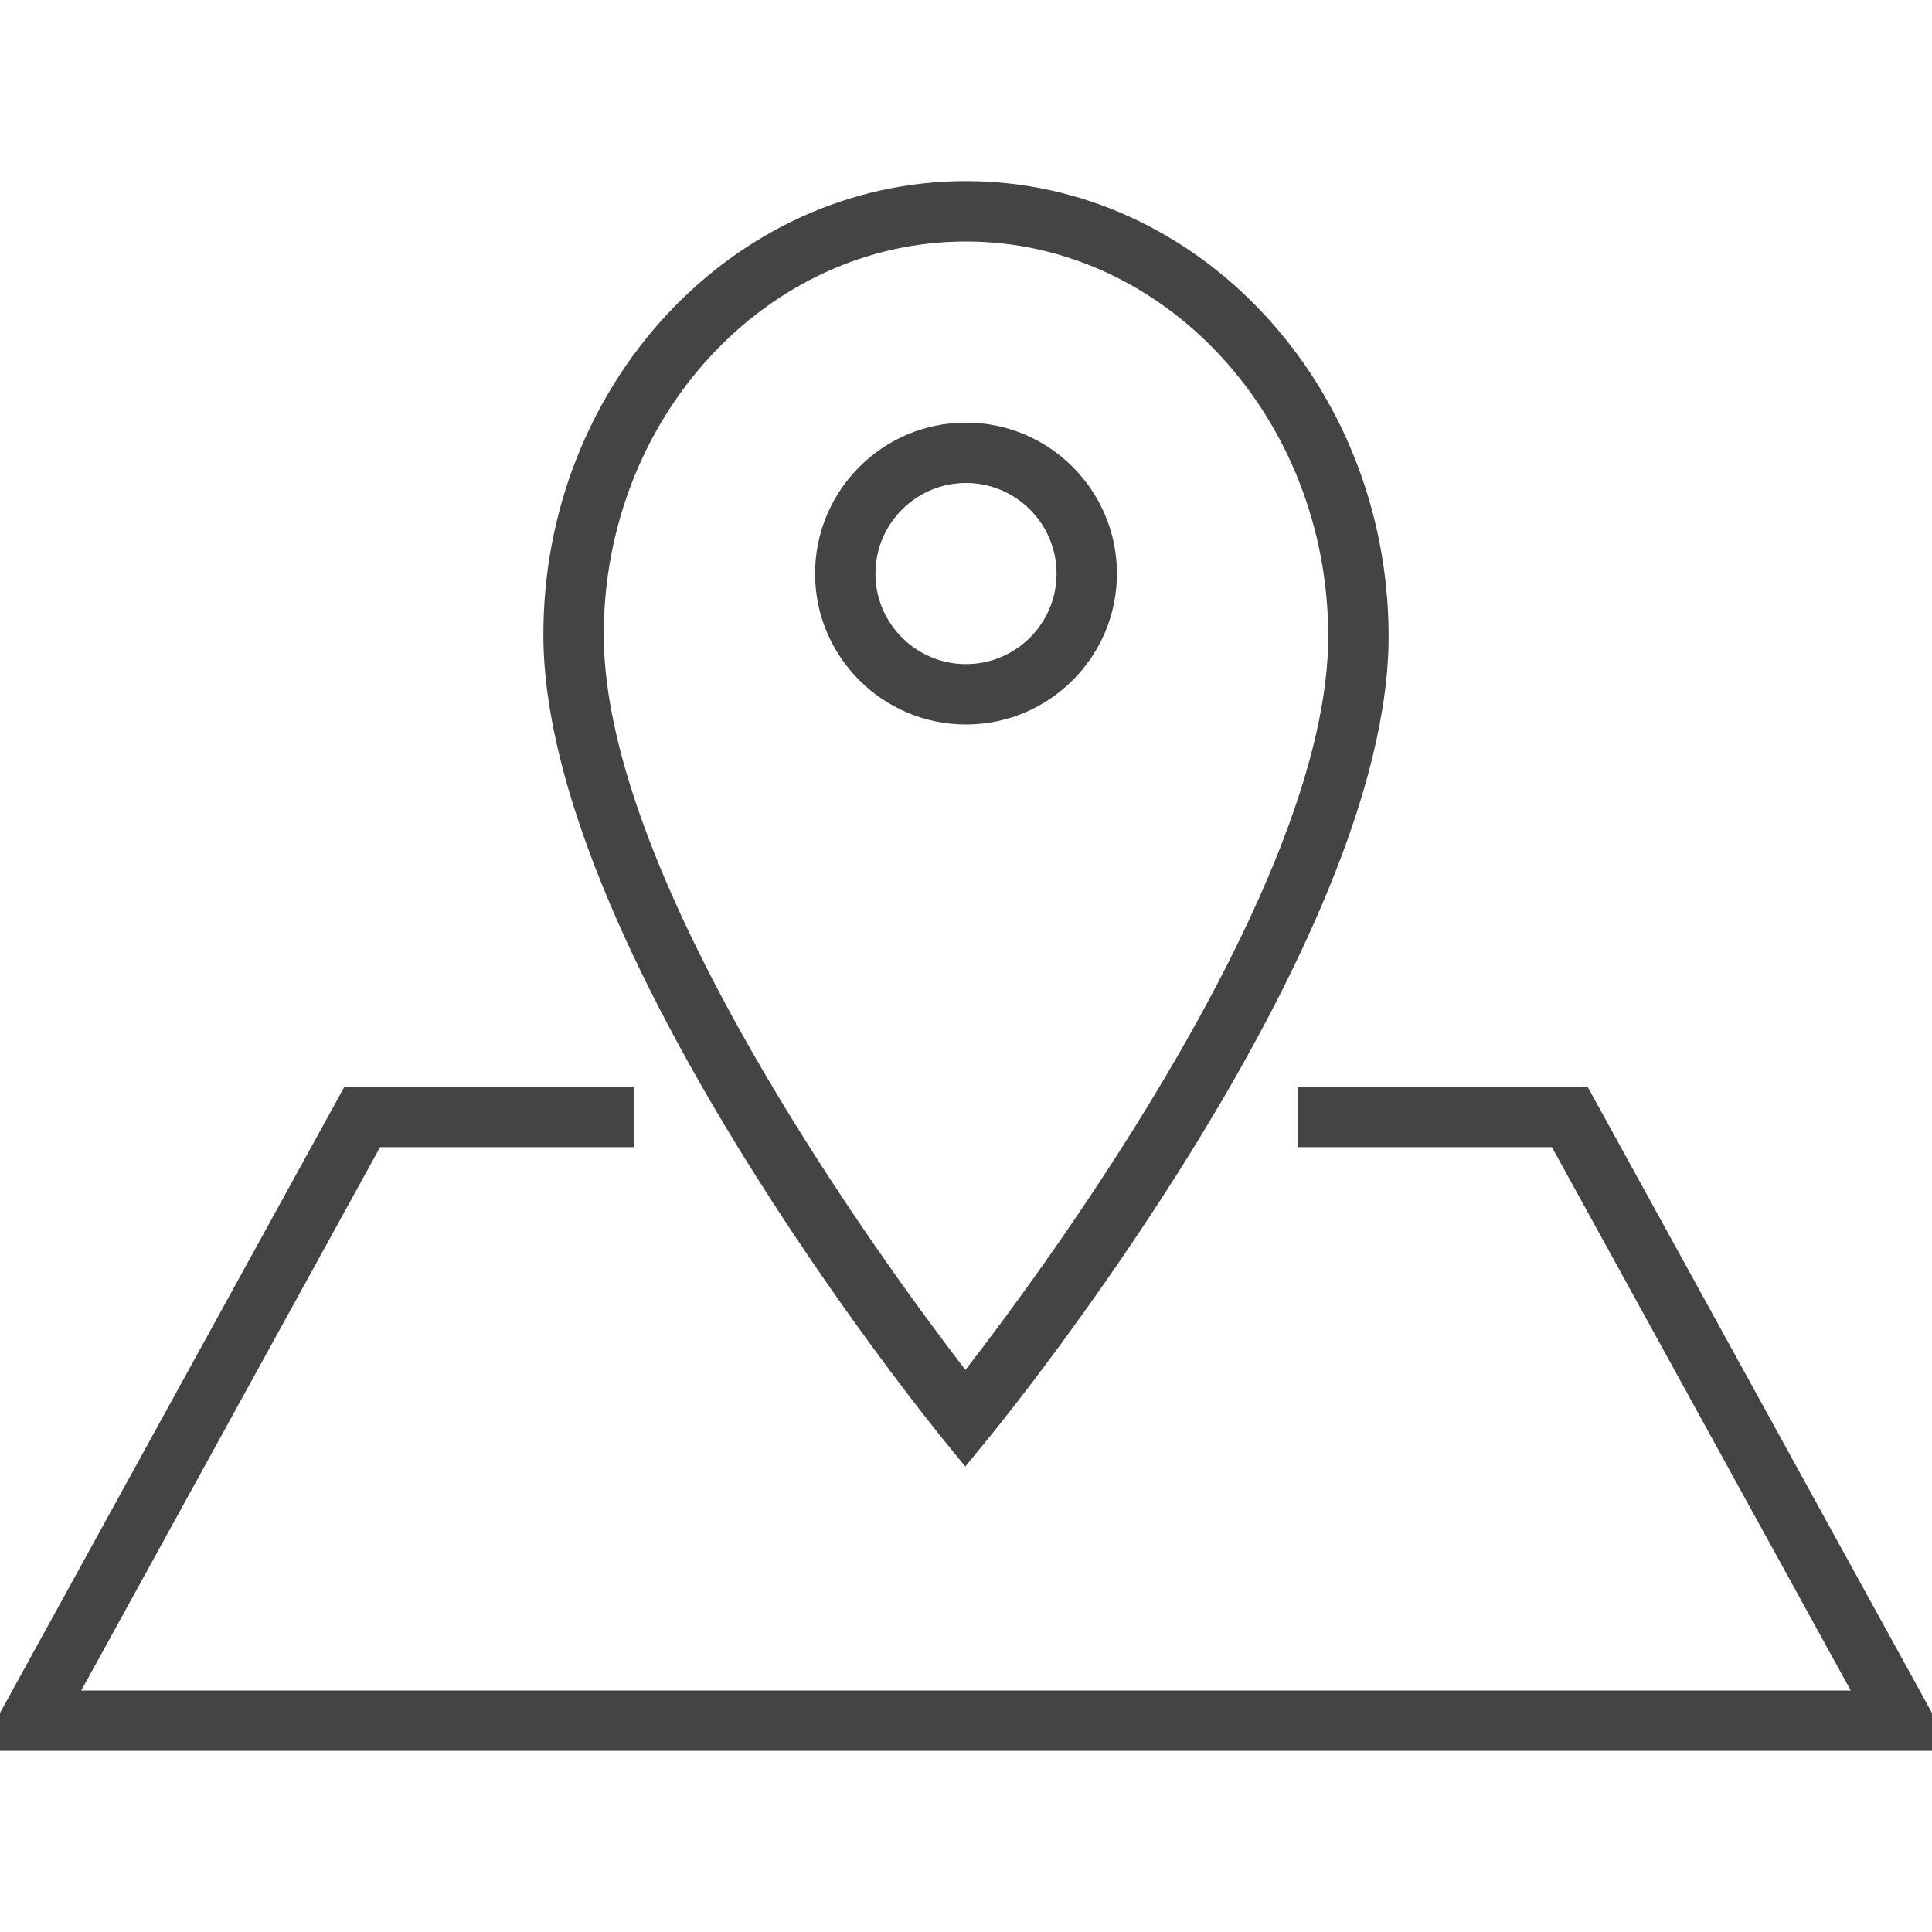
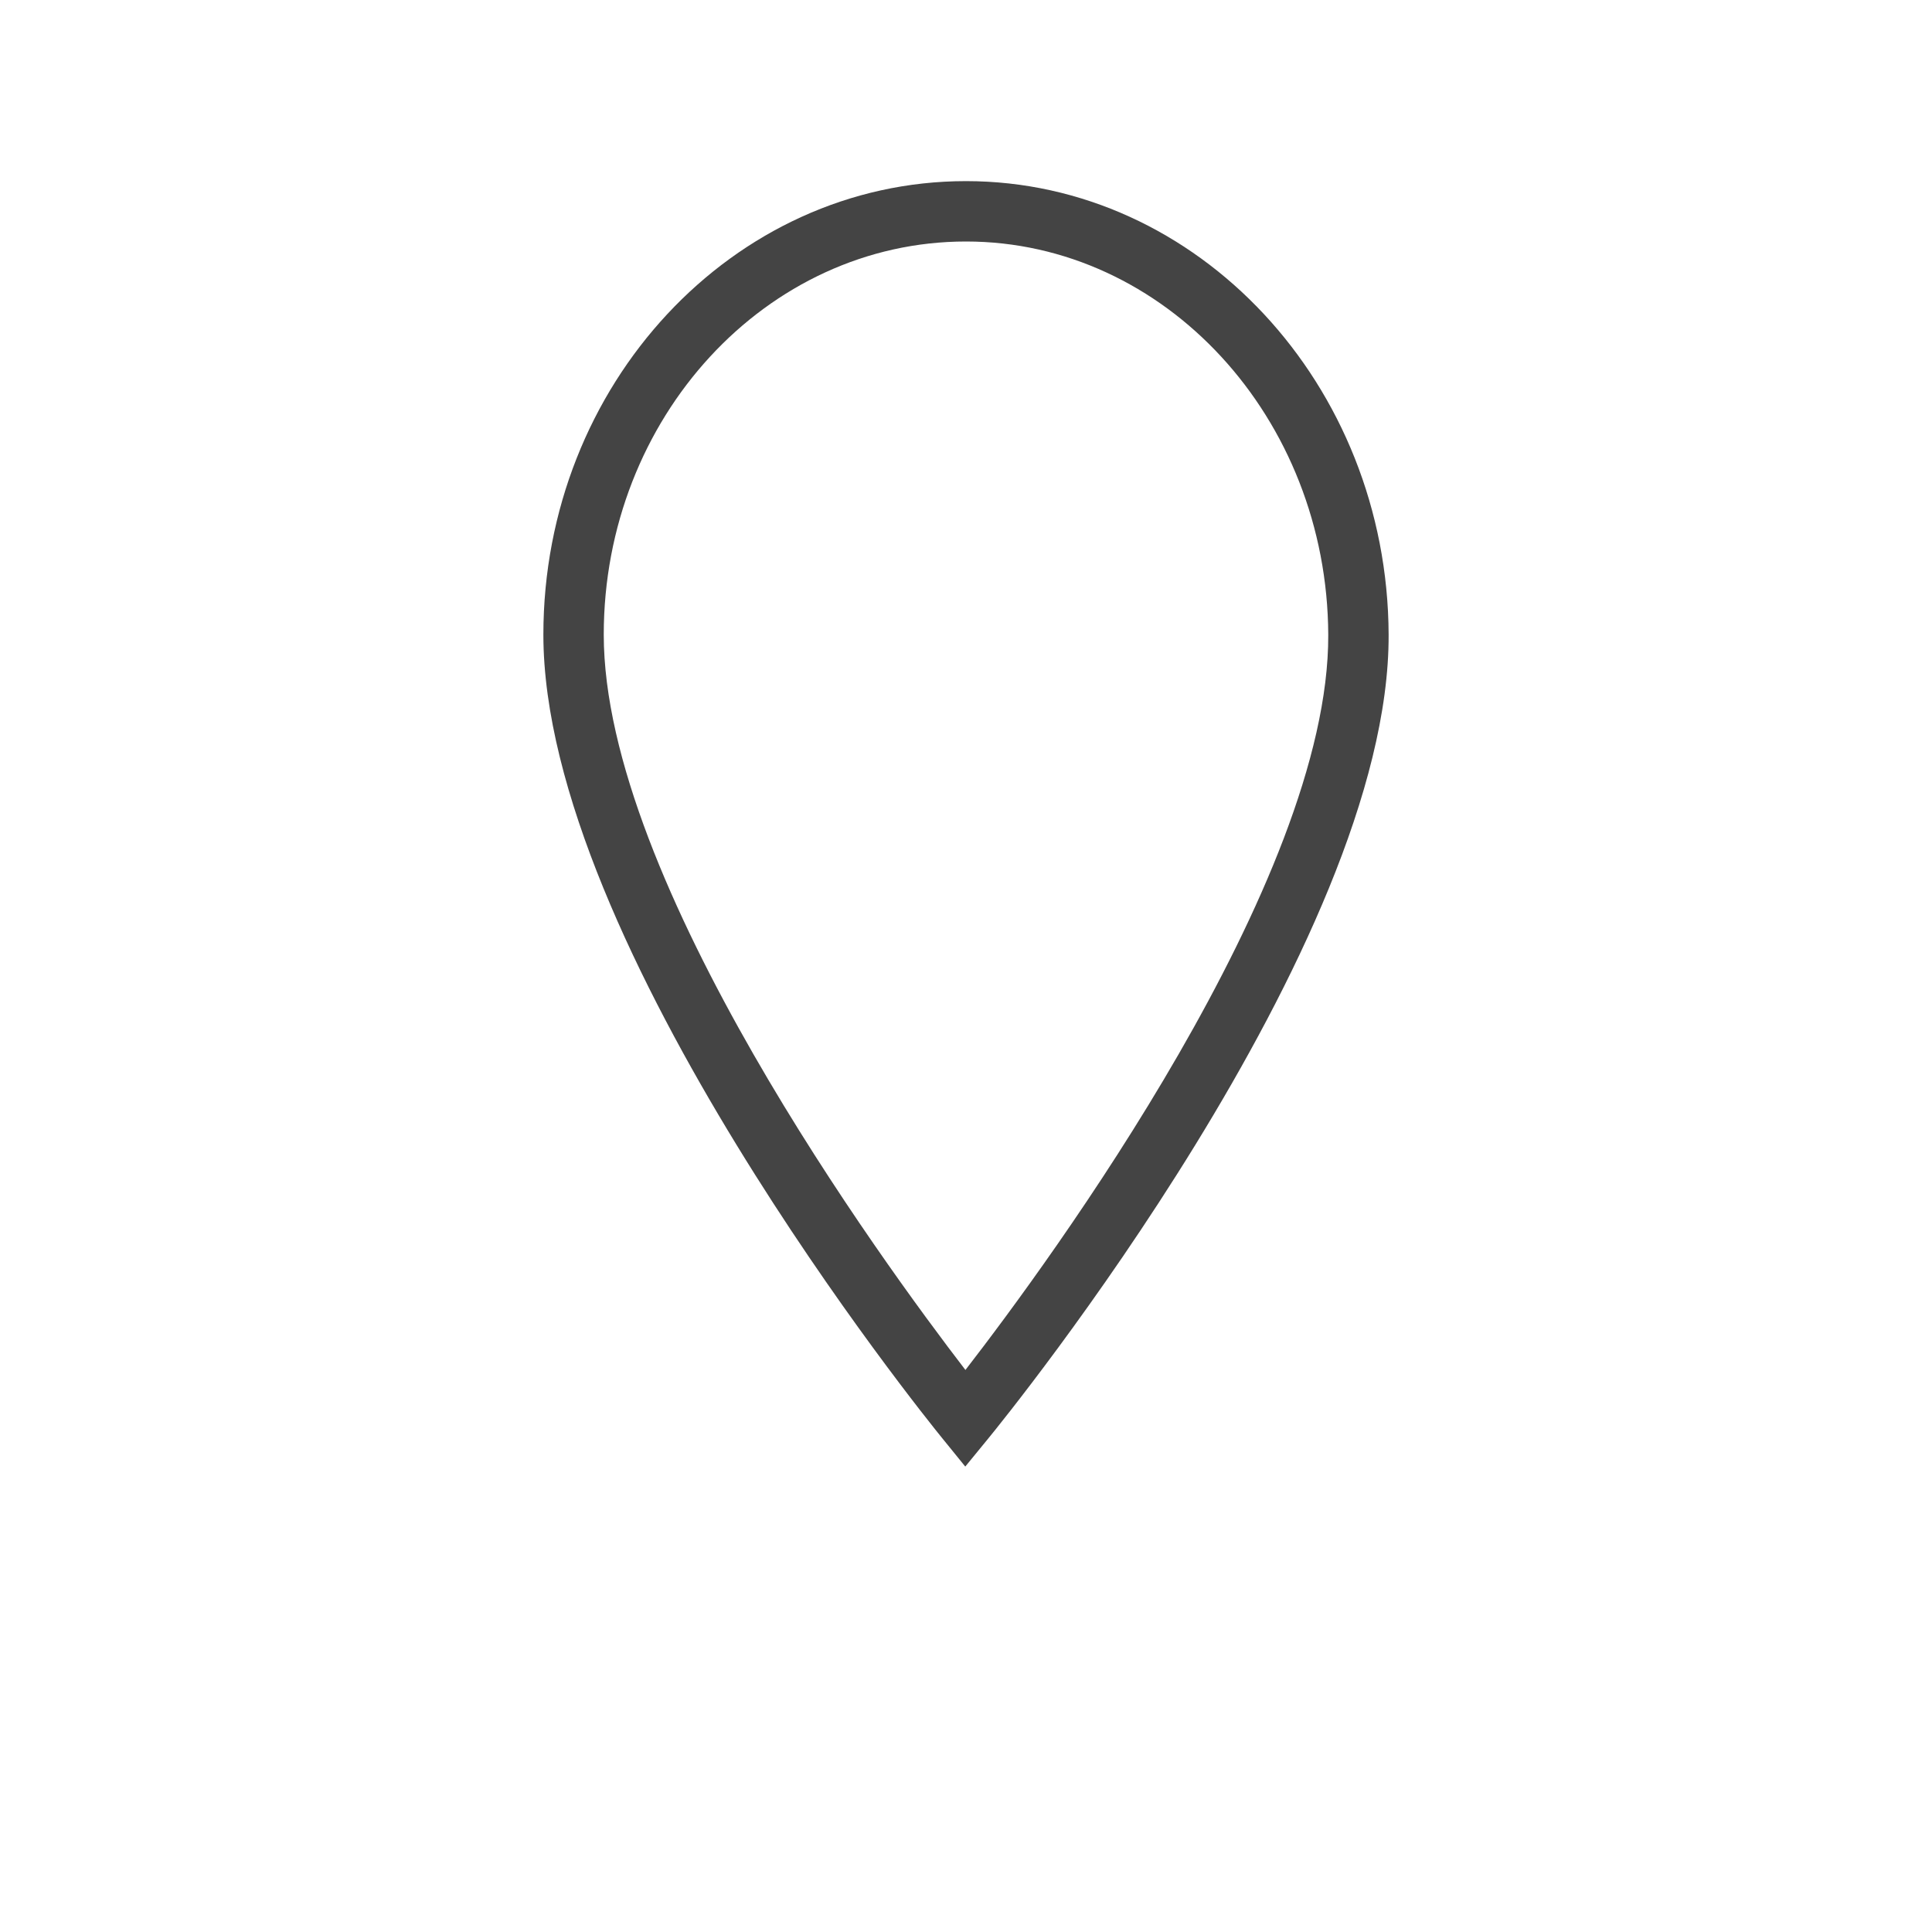
<svg xmlns="http://www.w3.org/2000/svg" version="1.1" width="64" height="64" viewBox="0 0 64 64">
-   <path d="M37 19.001c0-2.757-2.243-5.001-5-5.001s-5 2.244-5 5.001c0 2.756 2.243 4.999 5 4.999s5-2.243 5-4.999zM29 19.001c0-1.655 1.346-3.001 3-3.001s3 1.346 3 3.001c0 1.654-1.346 2.999-3 2.999s-3-1.345-3-2.999z" fill="#444444" />
  <path d="M31.976 48.582l0.776-0.948c0.543-0.663 13.292-16.351 13.248-26.615-0.035-8.281-6.315-15.019-14-15.019-7.72 0-14 6.739-14 15.023 0 10.26 12.664 25.945 13.203 26.607l0.773 0.952zM32 8c6.587 0 11.97 5.844 12 13.028 0.035 8.158-9.24 20.763-12.019 24.354-2.764-3.595-11.981-16.199-11.981-24.359 0-7.181 5.383-13.023 12-13.023z" fill="#444444" />
-   <path d="M43 36v2h8.409l9.9 18h-58.618l9.9-18h8.409v-2h-9.591l-12.1 22h65.382l-12.1-22z" fill="#444444" />
</svg>